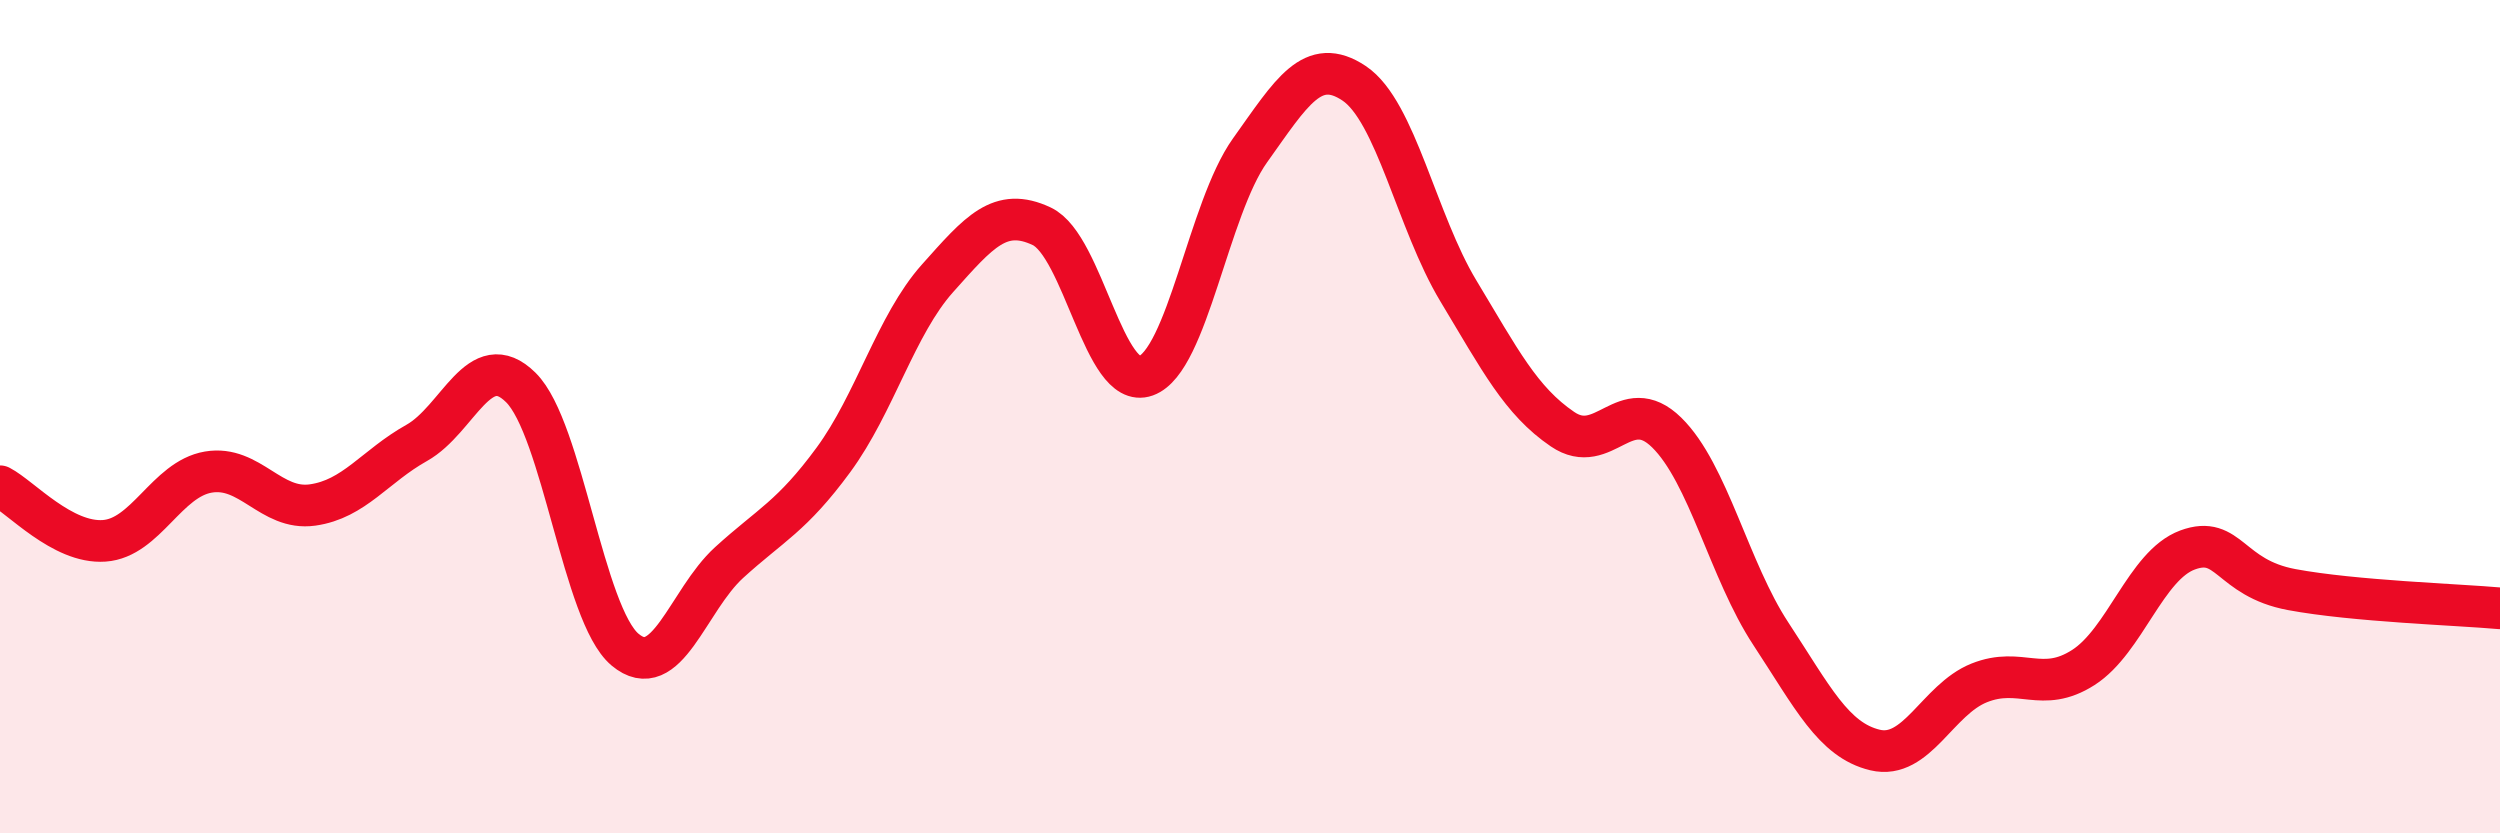
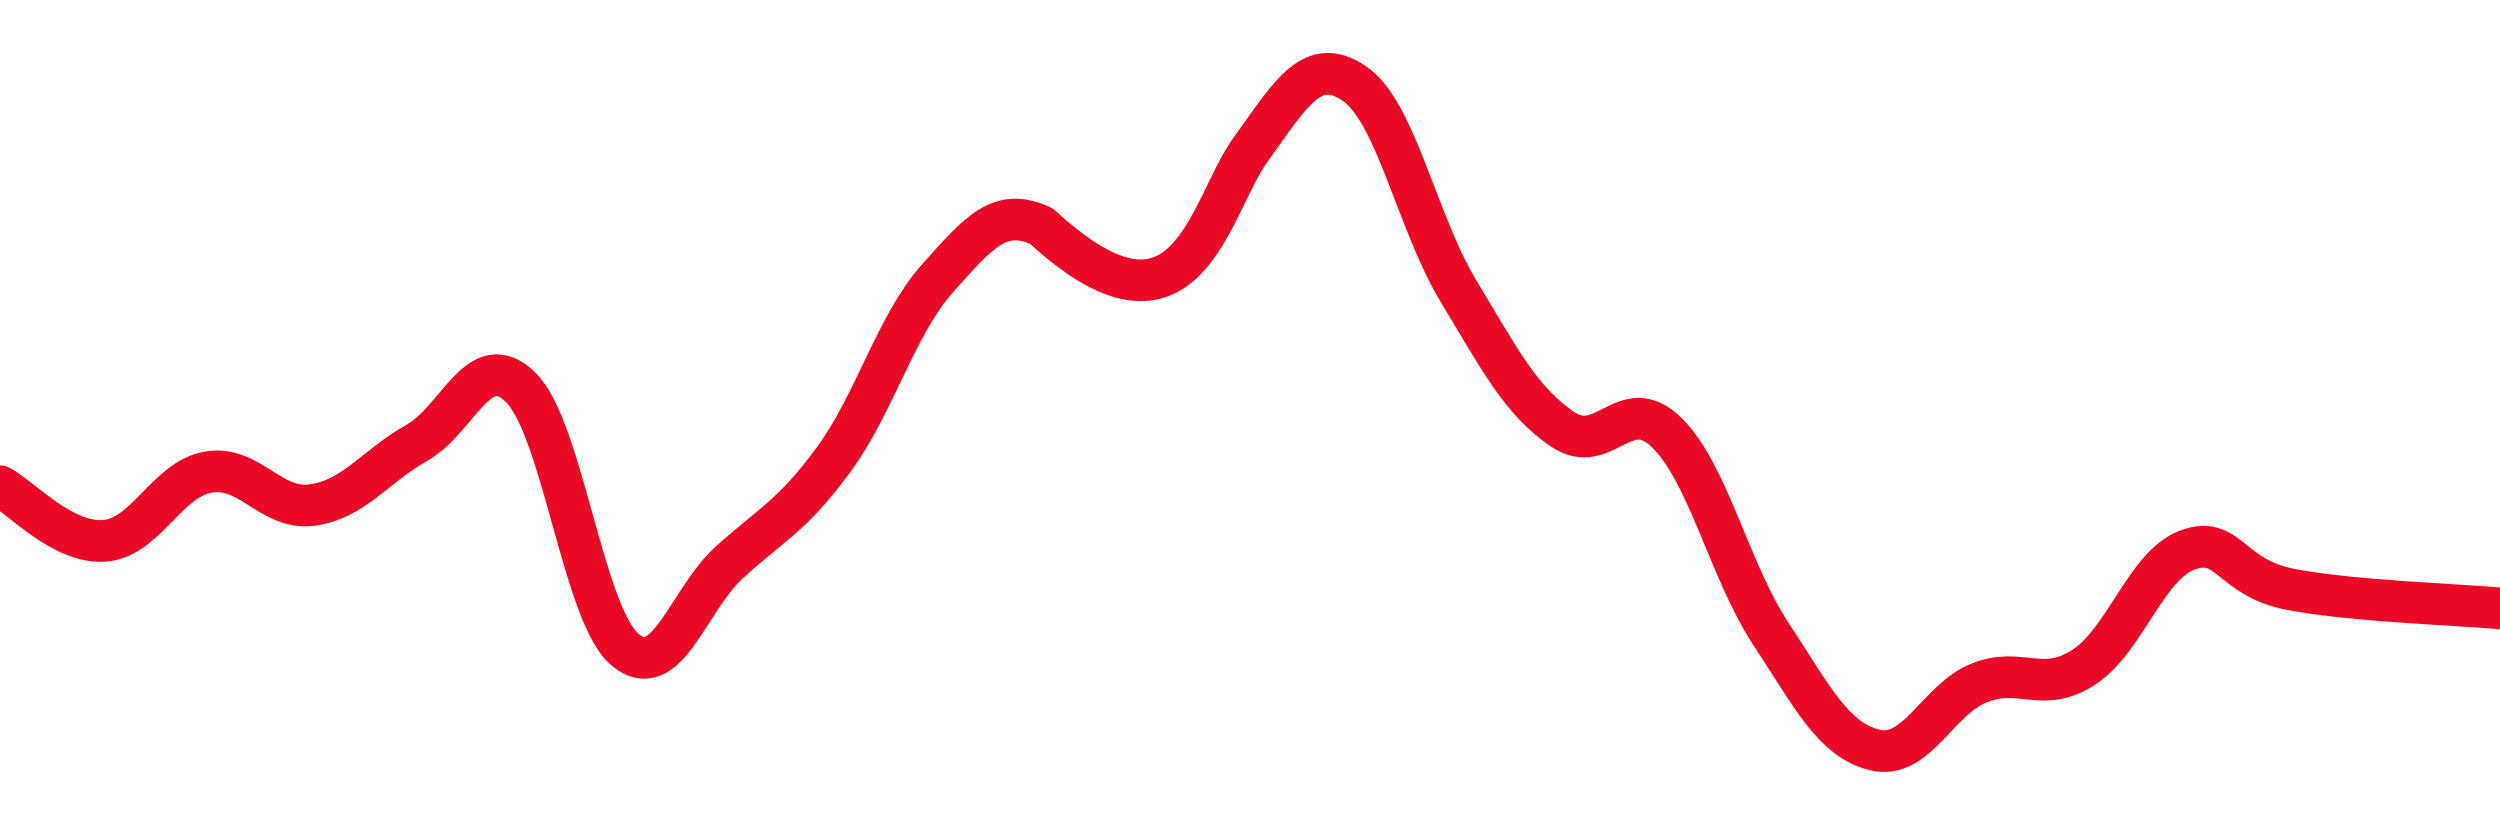
<svg xmlns="http://www.w3.org/2000/svg" width="60" height="20" viewBox="0 0 60 20">
-   <path d="M 0,11.67 C 0.5,11.93 1.5,13.05 2.5,12.98 C 3.5,12.91 4,11.5 5,11.33 C 6,11.16 6.5,12.26 7.5,12.12 C 8.5,11.98 9,11.19 10,10.63 C 11,10.07 11.5,8.31 12.5,9.3 C 13.5,10.29 14,14.75 15,15.59 C 16,16.43 16.5,14.41 17.5,13.5 C 18.5,12.59 19,12.4 20,11.04 C 21,9.68 21.5,7.8 22.5,6.68 C 23.5,5.56 24,4.96 25,5.43 C 26,5.9 26.5,9.38 27.5,9.02 C 28.5,8.66 29,5.01 30,3.61 C 31,2.21 31.5,1.33 32.5,2 C 33.5,2.67 34,5.32 35,6.98 C 36,8.64 36.5,9.62 37.5,10.3 C 38.5,10.98 39,9.4 40,10.38 C 41,11.36 41.5,13.69 42.5,15.21 C 43.5,16.73 44,17.76 45,18 C 46,18.24 46.5,16.79 47.5,16.39 C 48.5,15.99 49,16.66 50,16.02 C 51,15.38 51.5,13.57 52.5,13.2 C 53.5,12.83 53.5,13.87 55,14.15 C 56.5,14.43 59,14.51 60,14.6L60 20L0 20Z" fill="#EB0A25" opacity="0.1" stroke-linecap="round" stroke-linejoin="round" />
-   <path d="M 0,11.67 C 0.5,11.93 1.5,13.05 2.5,12.98 C 3.5,12.91 4,11.5 5,11.33 C 6,11.16 6.5,12.26 7.5,12.12 C 8.5,11.98 9,11.19 10,10.63 C 11,10.07 11.5,8.31 12.5,9.3 C 13.5,10.29 14,14.75 15,15.59 C 16,16.43 16.5,14.41 17.5,13.5 C 18.5,12.59 19,12.4 20,11.04 C 21,9.68 21.5,7.8 22.5,6.68 C 23.5,5.56 24,4.96 25,5.43 C 26,5.9 26.5,9.38 27.5,9.02 C 28.5,8.66 29,5.01 30,3.61 C 31,2.21 31.5,1.33 32.5,2 C 33.5,2.67 34,5.32 35,6.98 C 36,8.64 36.5,9.62 37.5,10.3 C 38.5,10.98 39,9.4 40,10.38 C 41,11.36 41.5,13.69 42.5,15.21 C 43.5,16.73 44,17.76 45,18 C 46,18.24 46.5,16.79 47.5,16.39 C 48.5,15.99 49,16.66 50,16.02 C 51,15.38 51.5,13.57 52.5,13.2 C 53.5,12.83 53.5,13.87 55,14.15 C 56.5,14.43 59,14.51 60,14.6" stroke="#EB0A25" stroke-width="1" fill="none" stroke-linecap="round" stroke-linejoin="round" />
+   <path d="M 0,11.67 C 0.5,11.93 1.5,13.05 2.5,12.98 C 3.5,12.91 4,11.5 5,11.33 C 6,11.16 6.5,12.26 7.5,12.12 C 8.5,11.98 9,11.19 10,10.63 C 11,10.07 11.5,8.31 12.5,9.3 C 13.5,10.29 14,14.75 15,15.59 C 16,16.43 16.5,14.41 17.5,13.5 C 18.5,12.59 19,12.4 20,11.04 C 21,9.68 21.5,7.8 22.5,6.68 C 23.5,5.56 24,4.96 25,5.43 C 28.5,8.66 29,5.01 30,3.61 C 31,2.21 31.5,1.33 32.5,2 C 33.5,2.67 34,5.32 35,6.98 C 36,8.64 36.5,9.62 37.5,10.3 C 38.5,10.98 39,9.4 40,10.38 C 41,11.36 41.5,13.69 42.5,15.21 C 43.5,16.73 44,17.76 45,18 C 46,18.24 46.5,16.79 47.5,16.39 C 48.5,15.99 49,16.66 50,16.02 C 51,15.38 51.5,13.57 52.5,13.2 C 53.5,12.83 53.5,13.87 55,14.15 C 56.5,14.43 59,14.51 60,14.6" stroke="#EB0A25" stroke-width="1" fill="none" stroke-linecap="round" stroke-linejoin="round" />
</svg>